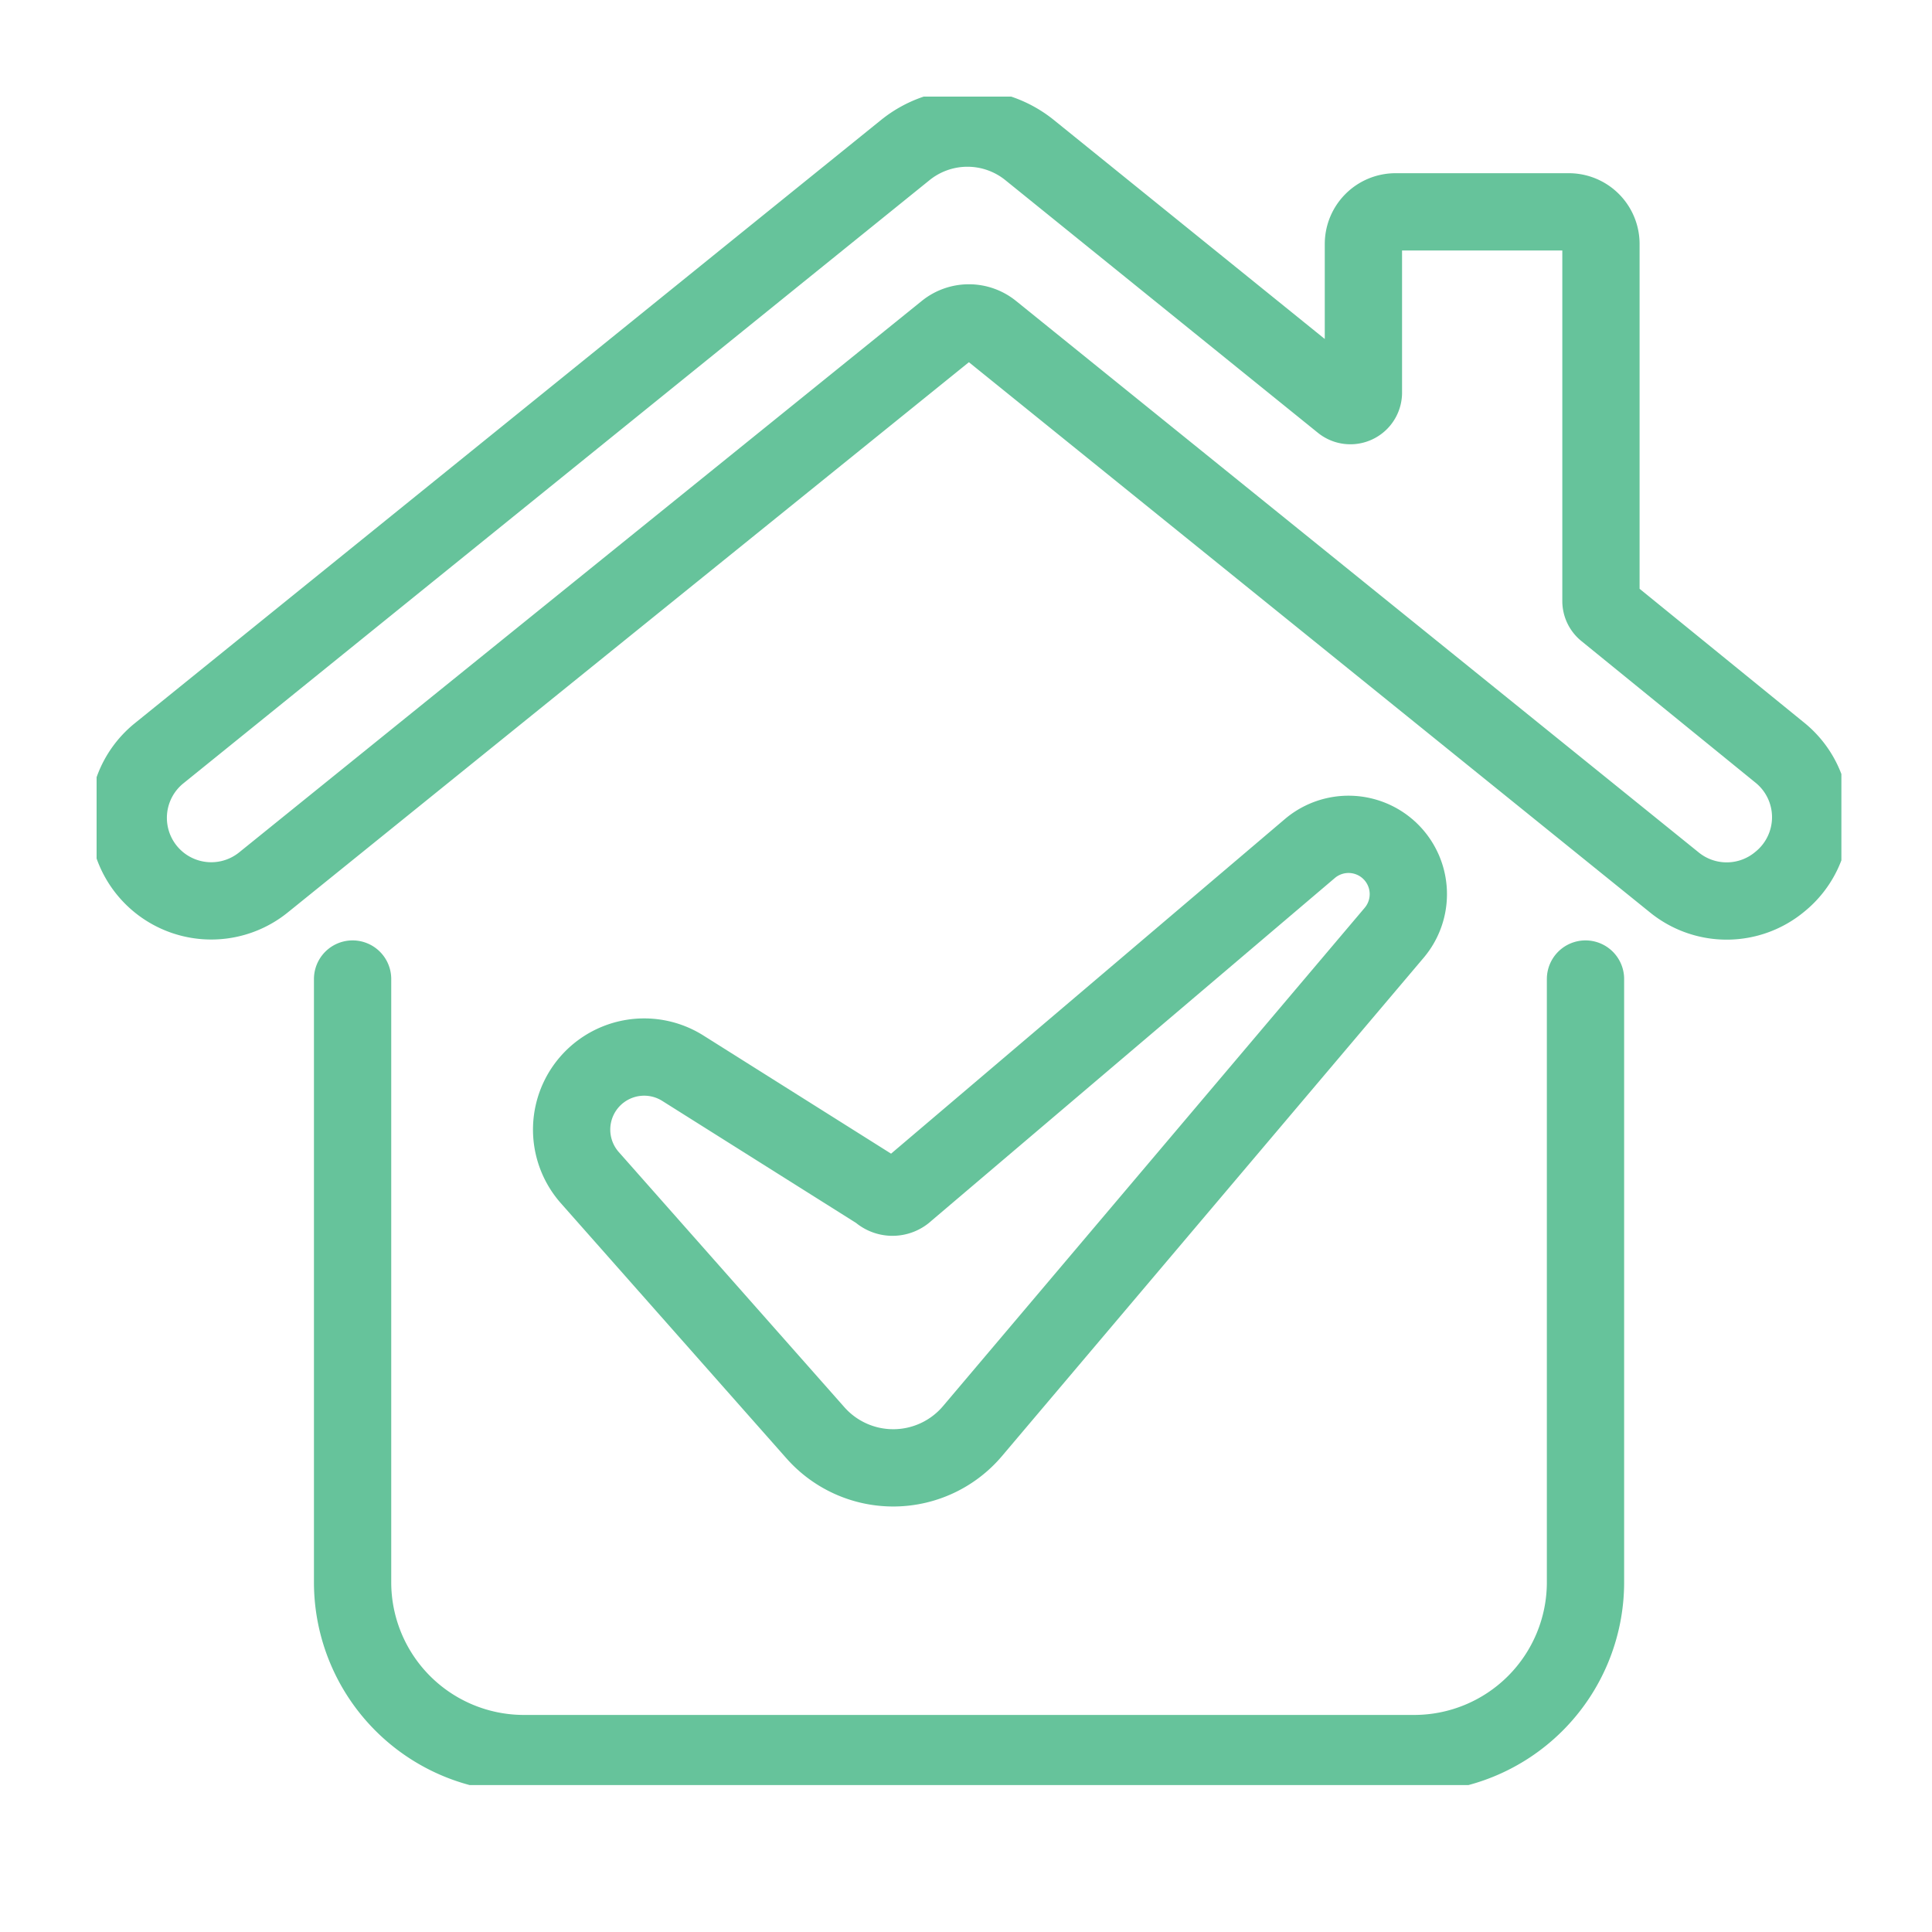
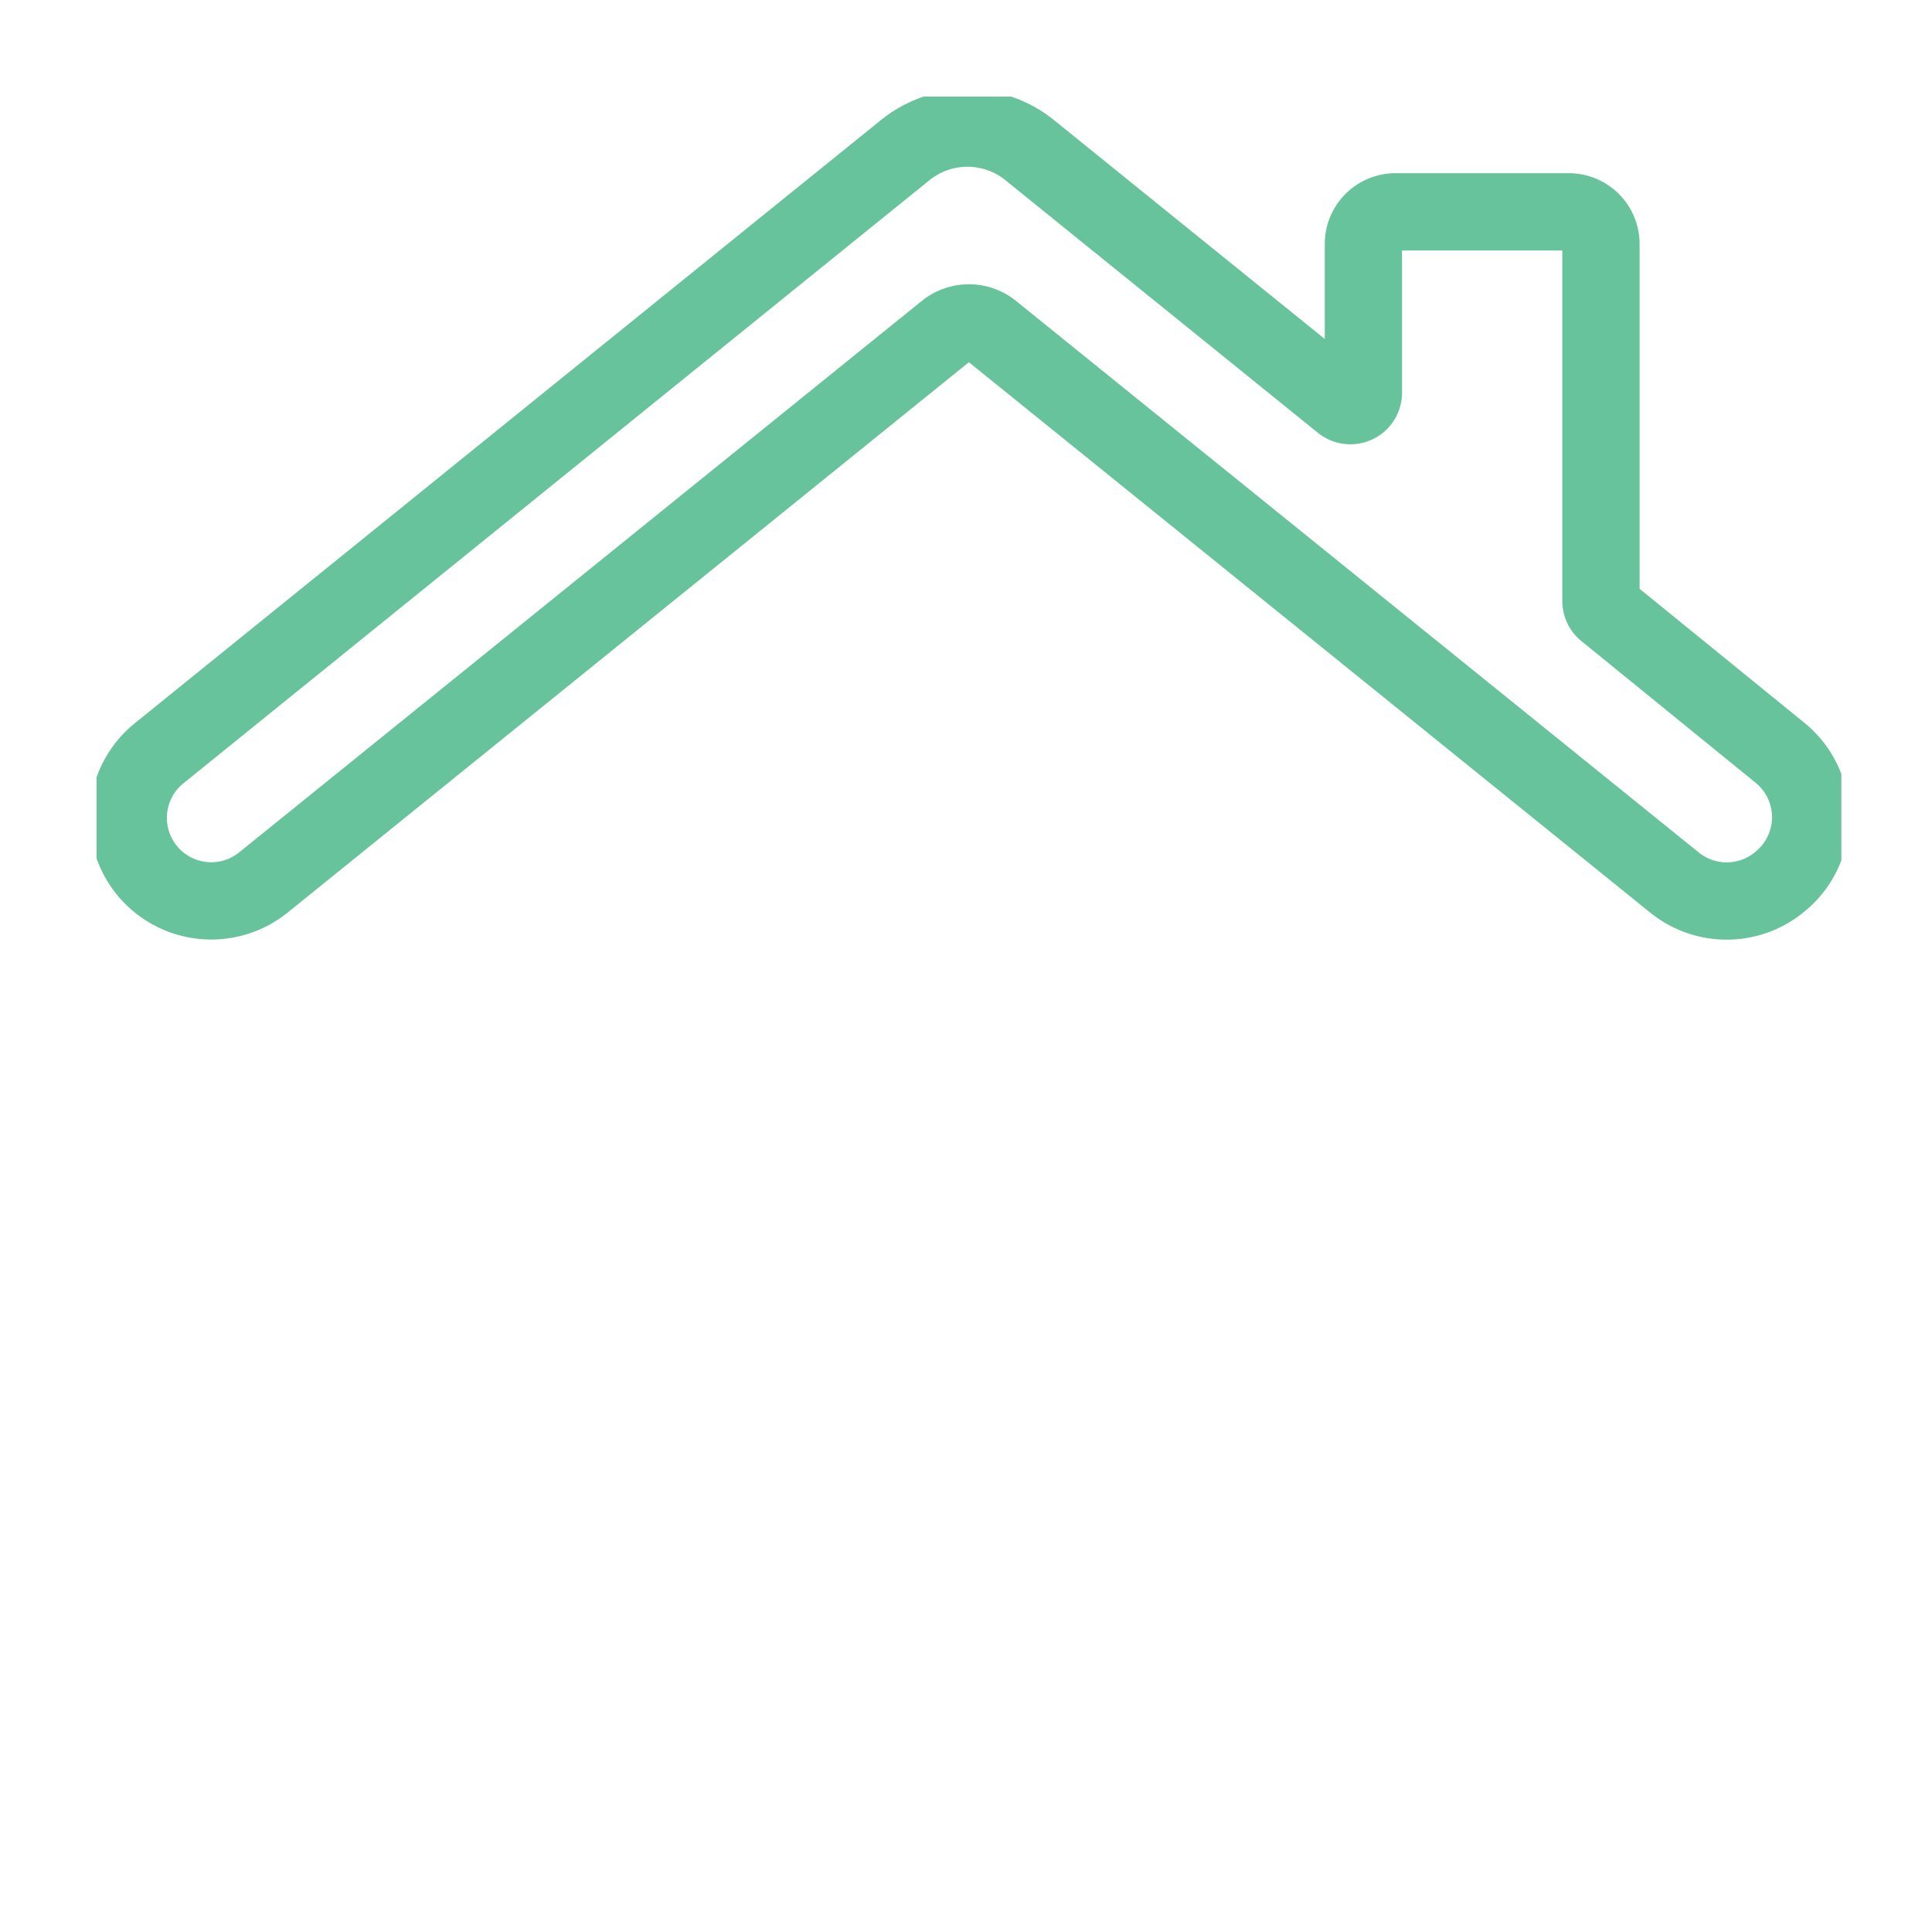
<svg xmlns="http://www.w3.org/2000/svg" width="20" height="20" viewBox="0 0 20 20">
  <defs>
    <clipPath id="clip-path">
      <rect id="Retângulo_148700" data-name="Retângulo 148700" width="18.062" height="17.479" fill="none" stroke="#66c39b" stroke-width="0.8" />
    </clipPath>
  </defs>
  <g id="realizada" transform="translate(-997 -409)">
-     <rect id="Retângulo_148697" data-name="Retângulo 148697" width="20" height="20" transform="translate(997 409)" fill="none" />
    <g id="Grupo_152667" data-name="Grupo 152667" transform="translate(998 410)">
      <g id="Grupo_152661" data-name="Grupo 152661" transform="translate(0 0)" clip-path="url(#clip-path)">
-         <path id="Caminho_103070" data-name="Caminho 103070" d="M24.939,41.977v6.244a1.774,1.774,0,0,1-1.774,1.774H13.95a1.774,1.774,0,0,1-1.774-1.774V41.977" transform="translate(-9.526 -32.842)" fill="none" stroke="#66c39b" stroke-linecap="round" stroke-linejoin="round" stroke-width="0.8" />
        <path id="Caminho_103071" data-name="Caminho 103071" d="M17.506,9.309,10.439,3.6a.376.376,0,0,0-.472,0L2.9,9.309a.859.859,0,0,1-1.08-1.337L8.217,2.8,9.544,1.728a1.024,1.024,0,0,1,1.288,0l3.235,2.615a.135.135,0,0,0,.22-.1V2.7a.333.333,0,0,1,.333-.333h1.793a.333.333,0,0,1,.333.333V6.4a.134.134,0,0,0,.05.1l1.8,1.464A.859.859,0,0,1,18.6,9.3l0,0A.859.859,0,0,1,17.506,9.309Z" transform="translate(-1.173 -1.174)" fill="none" stroke="#66c39b" stroke-linecap="round" stroke-linejoin="round" stroke-width="0.8" />
-         <path id="Caminho_103072" data-name="Caminho 103072" d="M26.742,41.267l4.368-5.162a.619.619,0,0,0-.873-.871l-4.184,3.555a.2.2,0,0,1-.278,0l-2.033-1.28a.751.751,0,0,0-.962,1.133l2.337,2.643A1.075,1.075,0,0,0,26.742,41.267Z" transform="translate(-17.675 -27.452)" fill="none" stroke="#66c39b" stroke-linecap="round" stroke-linejoin="round" stroke-width="0.8" />
      </g>
    </g>
  </g>
</svg>